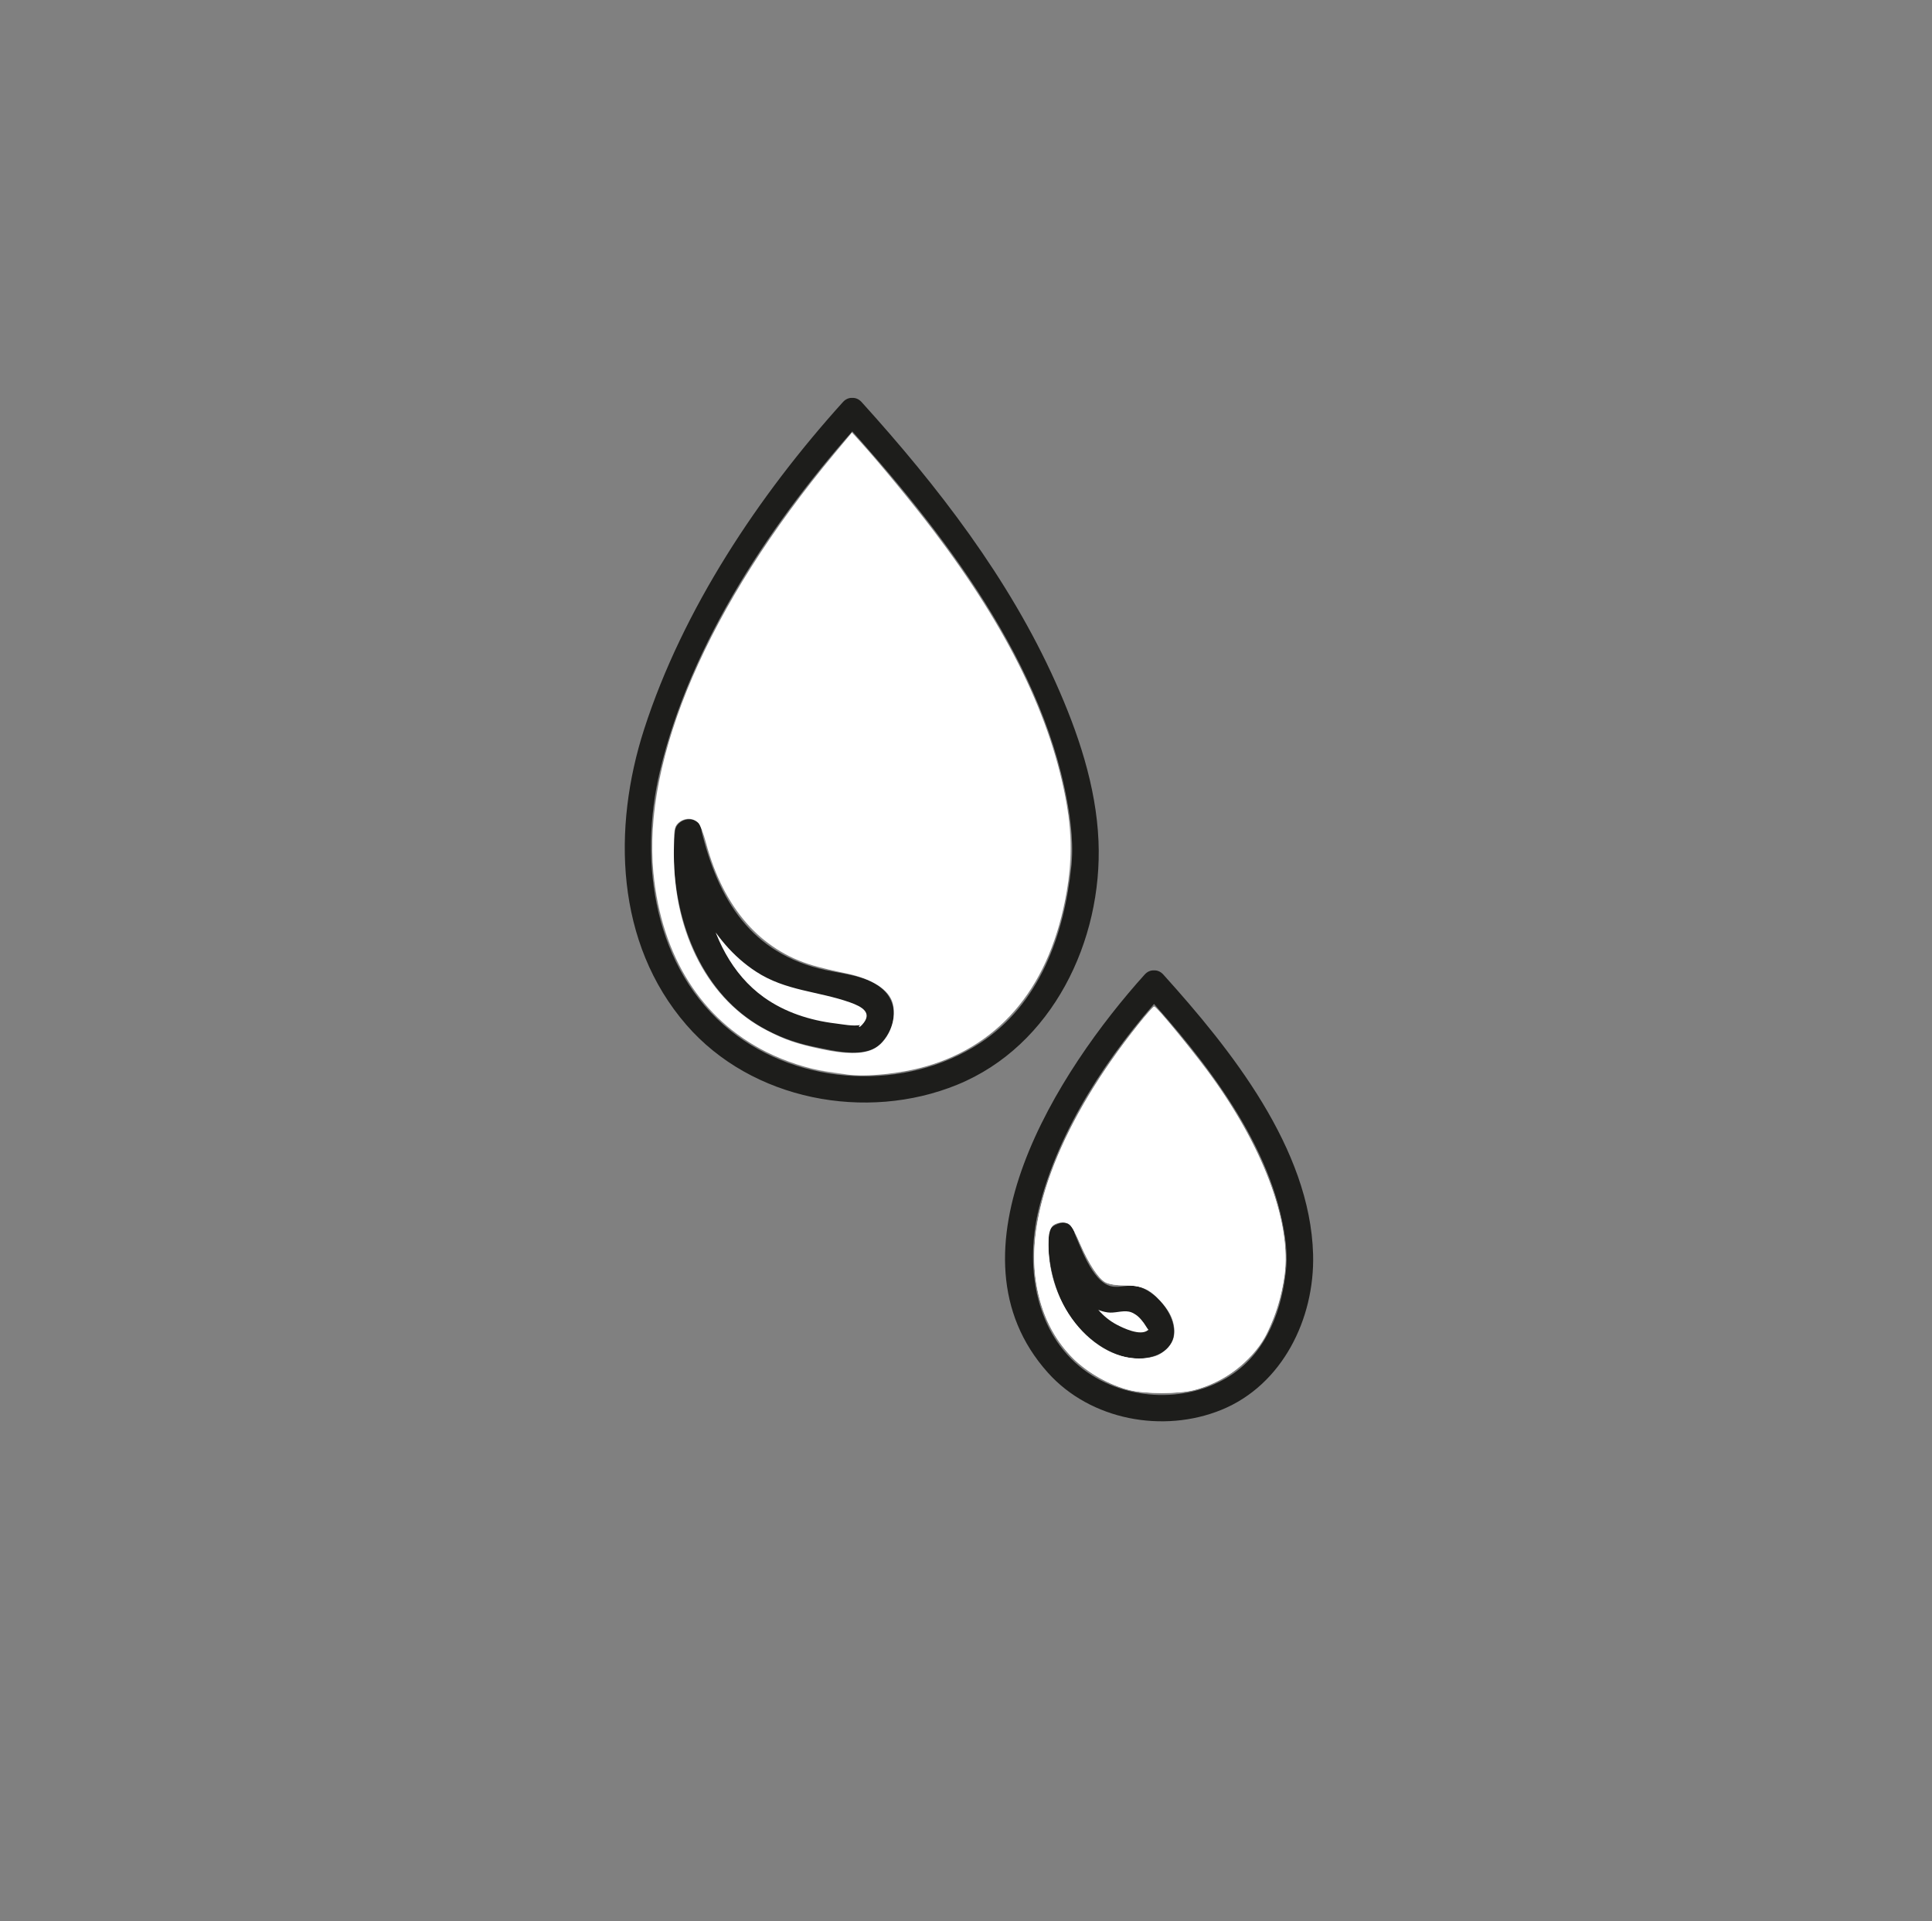
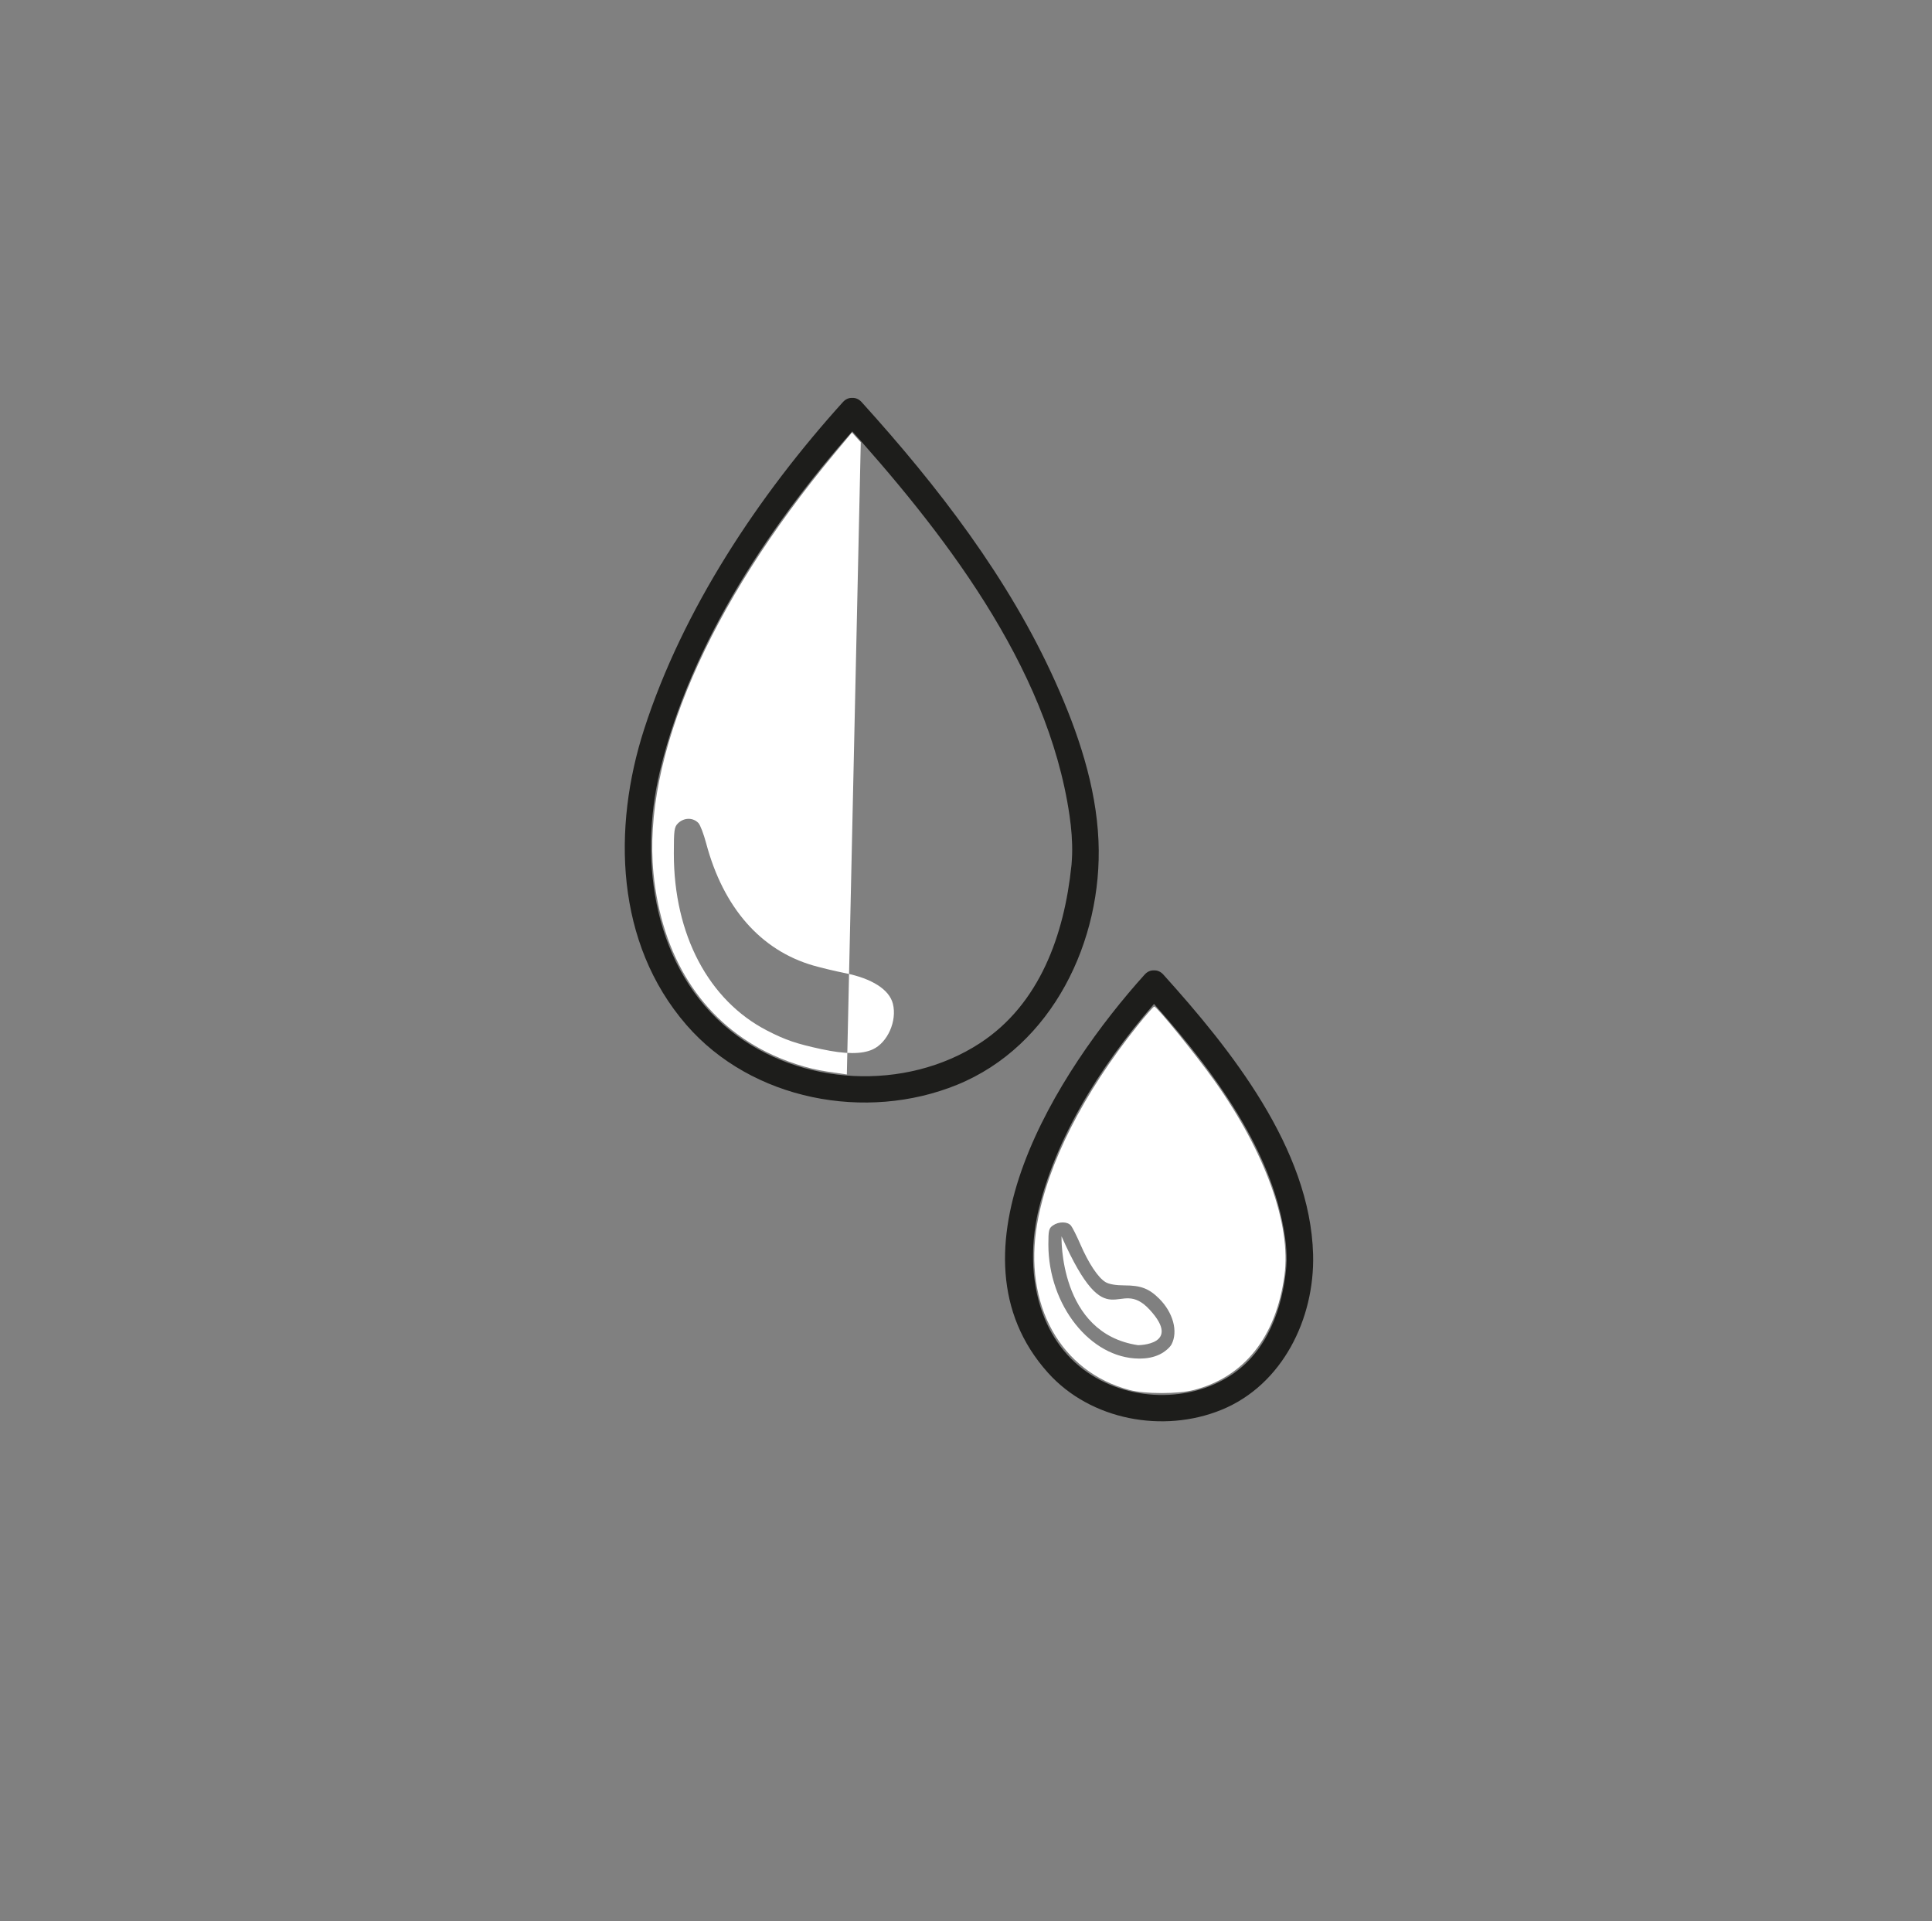
<svg xmlns="http://www.w3.org/2000/svg" width="485.28" height="482.63" version="1.1" viewBox="0 0 485.28 482.63" xml:space="preserve">
  <rect x="0" y="0" width="485.28" height="482.63" fill="#808080" stroke="none" />
  <defs>
    <clipPath id="clipPath18">
      <path d="M 0,192.867 H 129.715 V 0 H 0 Z" />
    </clipPath>
  </defs>
  <g transform="matrix(1.333 0 0 -1.333 156.93 357.04)">
    <g clip-path="url(#clipPath18)">
      <g transform="translate(41.099 192.07)">
        <path d="m0 0c-15.887-17.592-30.151-39.026-37.453-61.653-6.001-18.6-5.409-40.289 7.97-55.718 12.326-14.215 33.867-18.271 51.015-11.275 17.938 7.317 27.439 27.147 26.633 45.961-0.443 10.355-3.876 20.485-8.08 29.862-8.794 19.619-22.205 36.97-36.55 52.823-2.163 2.391-5.691-1.154-3.535-3.536 18.573-20.526 38.564-45.985 42.705-74.346 0.355-2.43 0.559-4.905 0.491-7.362-0.018-0.643-0.061-1.282-0.111-1.923-0.064-0.85 0.034 0.354-0.027-0.235-1.339-12.897-5.921-26.042-17.251-33.418-14.002-9.116-33.886-8.11-46.943 2.33-14.454 11.556-17.399 31.814-13.361 48.866 5.761 24.332 21.402 47.672 38.032 66.088 2.152 2.383-1.373 5.93-3.535 3.536" fill="#1d1d1b" />
      </g>
      <g transform="translate(97.955 84.181)">
        <path d="m0 0c-16.151-17.917-38.51-52.405-18.212-75.03 8.022-8.943 21.725-11.455 32.685-6.988 11.511 4.693 17.598 17.203 17.275 29.283-0.536 19.985-15.568 38.709-28.213 52.735-2.159 2.395-5.686-1.15-3.535-3.536 11.449-12.7 24.05-28.552 26.486-46.141 0.188-1.356 0.259-2.714 0.272-4.081 5e-3 -0.498-0.139-2.234-0.057-1.341-0.718-7.831-3.566-15.884-10.393-20.372-8.529-5.604-20.789-4.837-28.618 1.675-8.612 7.166-10.14 19.463-7.609 29.75 3.669 14.907 13.247 29.187 23.454 40.51 2.15 2.385-1.375 5.932-3.535 3.536" fill="#1d1d1b" />
      </g>
      <g transform="translate(11.945 111)">
-         <path d="m0 0s-3.881-39.37 33.825-38.816c0 0 6.654 6.1-1.663 8.873-8.318 2.772-25.508 0.554-32.162 29.943" fill="#fff" />
-       </g>
+         </g>
      <g transform="translate(9.445 111)">
-         <path d="m0 0c-1.152-12.176 2.882-26.404 12.659-34.213 3.97-3.171 8.697-5.224 13.669-6.221 3.831-0.768 9.798-2.391 12.675 0.847 2.718 3.059 3.275 7.47-0.114 10.234-2.86 2.332-7.02 2.637-10.5 3.392-13.964 3.029-20.271 13.155-23.478 26.626-0.745 3.128-5.568 1.804-4.822-1.33 2.337-9.813 6.422-19.849 15.188-25.585 5.583-3.655 11.686-3.667 17.723-5.804 2.309-0.818 4.333-1.981 2.287-4.207-0.813-0.884-0.666-0.124-0.323-0.057-1.409-0.272-3.319 0.128-4.733 0.299-4.792 0.581-9.521 2.101-13.472 4.931-6.082 4.356-9.421 11.318-10.919 18.478-0.855 4.083-1.235 8.441-0.84 12.61 0.303 3.202-4.699 3.181-5 0" fill="#1d1d1b" />
-       </g>
+         </g>
      <g transform="translate(82.3 34.867)">
        <path d="m0 0s-0.554-18.299 14.417-20.517c0 0 8.318 0 2.218 6.654-6.099 6.655-7.763-6.099-16.635 13.863" fill="#fff" />
      </g>
      <g transform="translate(79.8 34.867)">
-         <path d="m0 0c-0.119-4.962 1.188-10.418 3.812-14.633 3.126-5.022 10.101-10.043 16.308-7.868 7.188 2.518 2.2 11.493-3.177 13.039-1.749 0.503-3.465-0.348-5.119 0.048-3.642 0.873-5.874 7.832-7.165 10.676-1.328 2.925-5.638 0.387-4.318-2.524 2.068-4.556 5.004-12.238 10.838-13.081 1.332-0.193 2.746 0.401 4.031 0.146 0.504-0.099 0.838-0.298 1.274-0.575 0.716-0.453 1.486-1.448 1.913-2.156 0.738-1.223 0.632-0.55 0.393-0.752-1.423-1.205-4.752 0.426-5.91 1.039-2.655 1.407-4.562 3.791-5.809 6.486-1.428 3.091-2.153 6.744-2.071 10.155 0.077 3.219-4.923 3.217-5 0" fill="#1d1d1b" />
-       </g>
+         </g>
    </g>
  </g>
  <g fill="#fff">
-     <path d="m210.06 269.69c-12.026-1.621-24.451-7.87-31.724-15.955-13.176-14.647-17.708-36.976-12.214-60.193 5.899-24.934 20.663-52.093 42.892-78.904 4.026-4.856 5.134-5.915 5.617-5.368 24.82 28.09 39.154 49.772 47.528 71.894 4.124 10.896 6.951 23.988 6.951 32.191 0 8.418-3.315 22.097-7.279 30.035-8.19 16.402-23.159 25.737-42.569 26.548-3.093 0.129-7.234 0.018-9.203-0.248zm9.281-6.07c3.538-1.607 5.881-6.693 5.071-11.01-0.784-4.179-4.787-6.7-13.446-8.471-8.478-1.734-12.579-3.381-18.216-7.318-7.096-4.956-12.907-14.936-16.16-27.754-0.295-1.162-0.888-2.405-1.317-2.761-1.17-0.971-3.832-0.702-5.044 0.51-0.973 0.973-1.066 1.647-1.053 7.573 0.017 7.422 0.752 12.226 2.861 18.704 3.932 12.079 11.436 21.358 21.093 26.083 4.425 2.165 7.348 3.126 13.355 4.391 6.022 1.268 10.143 1.285 12.856 0.053z" opacity=".226" />
    <path d="m283.78 349.19c-17.392-4.552-26.807-21.481-23.259-41.825 2.621-15.031 11.553-32.664 25.171-49.692 2.12-2.651 4.026-4.819 4.237-4.819 0.665 0 10.493 12.117 15.171 18.705 12.754 17.96 19.269 36.126 17.525 48.865-2.112 15.428-10.1 25.499-22.813 28.763-3.913 1.004-12.199 1.006-16.031 4e-3zm7.521-8.963c1.242-0.601 2.552-1.717 2.973-2.531 1.674-3.237 0.396-7.965-3.096-11.457-2.546-2.546-4.621-3.342-8.709-3.342-2.196 0-3.879-0.289-4.781-0.822-1.842-1.088-4.229-4.672-6.312-9.474-0.931-2.148-2.001-4.276-2.377-4.729-0.867-1.045-3.063-1.059-4.535-0.028-1.009 0.707-1.136 1.243-1.136 4.775 0 15.243 10.557 28.561 22.718 28.659 2.079 0.017 3.733-0.314 5.254-1.05z" />
-     <path d="m212.71 269.91c-0.703-0.103-2.989-0.441-5.081-0.75-4.76-0.704-10.383-2.522-15.075-4.875-16.367-8.206-26.353-23.995-28.414-44.923-2.841-28.842 13.799-67.421 45.503-105.49l4.346-5.219 2.219 2.443c4.524 4.982 13.121 15.431 18.206 22.127 18.889 24.872 29.799 47.302 33.534 68.943 1.278 7.405 1.27 14.253-0.025 21.831-3.965 23.192-16.128 38.315-35.273 43.856-6.472 1.873-15.127 2.768-19.939 2.062zm6.485-6.291c3.754-1.704 6.165-7.145 5.081-11.465-0.898-3.579-5.252-6.36-12.077-7.716-2.39-0.475-5.956-1.329-7.925-1.898-13.203-3.816-22.609-14.552-26.901-30.707-0.617-2.324-1.489-4.611-1.937-5.081-1.377-1.446-3.665-1.406-5.16 0.089-0.917 0.917-1.022 1.704-1.022 7.612 0 20.333 8.736 36.878 23.473 44.458 4.56 2.346 7.339 3.293 13.594 4.637 6.017 1.292 10.135 1.315 12.876 0.071z" />
-     <path d="m283.6 349.18c-4.578-1.108-10.584-4.482-13.973-7.848-5.034-5-8.078-11.218-9.36-19.117-2.807-17.295 6.492-40.808 25.663-64.893 1.958-2.46 3.737-4.473 3.952-4.473 0.527 0 8.708 9.823 13.2 15.849 13.916 18.667 21.325 38.183 19.564 51.532-0.666 5.047-2.821 11.915-4.926 15.699-3.403 6.118-10.512 11.416-17.819 13.282-3.794 0.969-12.239 0.953-16.301-0.031zm6.397-8.409c1.052-0.292 2.567-1.309 3.451-2.316 2.717-3.094 1.995-7.332-1.984-11.649-2.808-3.046-4.79-3.914-8.941-3.914-1.978 0-4.002-0.312-4.84-0.745-1.753-0.907-4.083-4.442-6.326-9.601-2.083-4.79-2.668-5.503-4.515-5.503-2.593 0-3.516 1.522-3.516 5.798 0 16.829 13.97 31.458 26.671 27.93z" />
+     <path d="m212.71 269.91c-0.703-0.103-2.989-0.441-5.081-0.75-4.76-0.704-10.383-2.522-15.075-4.875-16.367-8.206-26.353-23.995-28.414-44.923-2.841-28.842 13.799-67.421 45.503-105.49l4.346-5.219 2.219 2.443zm6.485-6.291c3.754-1.704 6.165-7.145 5.081-11.465-0.898-3.579-5.252-6.36-12.077-7.716-2.39-0.475-5.956-1.329-7.925-1.898-13.203-3.816-22.609-14.552-26.901-30.707-0.617-2.324-1.489-4.611-1.937-5.081-1.377-1.446-3.665-1.406-5.16 0.089-0.917 0.917-1.022 1.704-1.022 7.612 0 20.333 8.736 36.878 23.473 44.458 4.56 2.346 7.339 3.293 13.594 4.637 6.017 1.292 10.135 1.315 12.876 0.071z" />
  </g>
</svg>